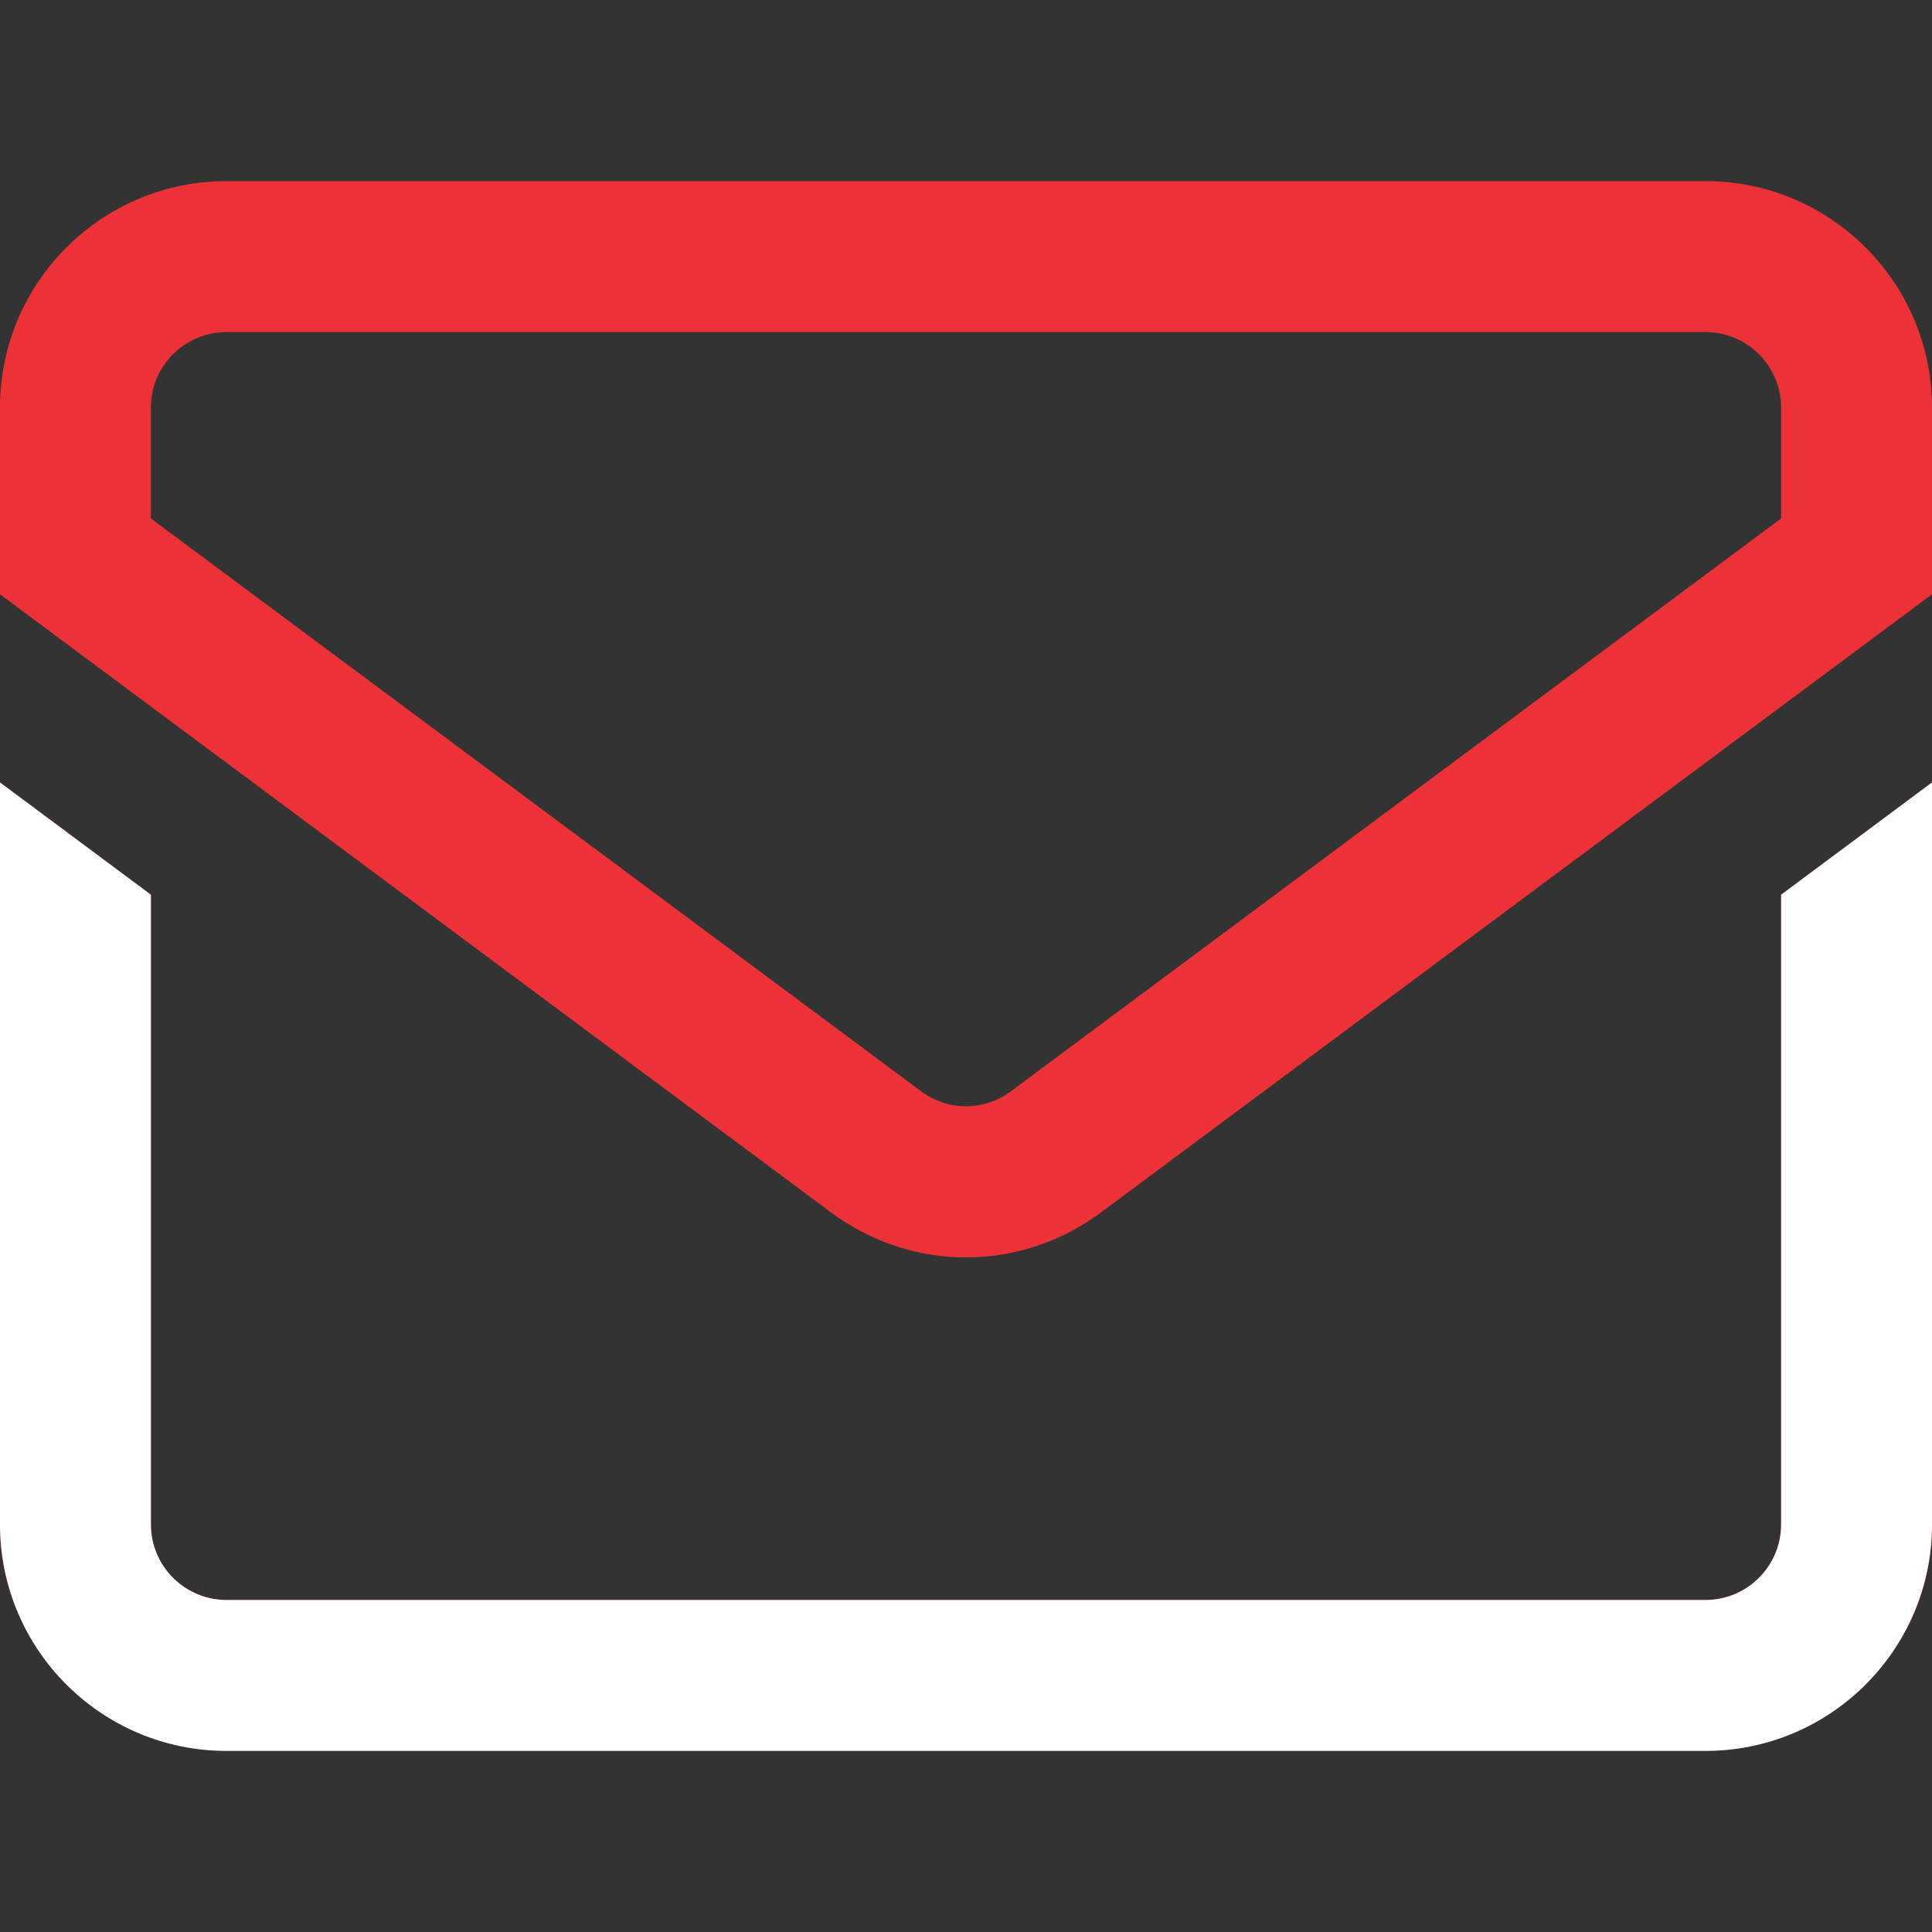
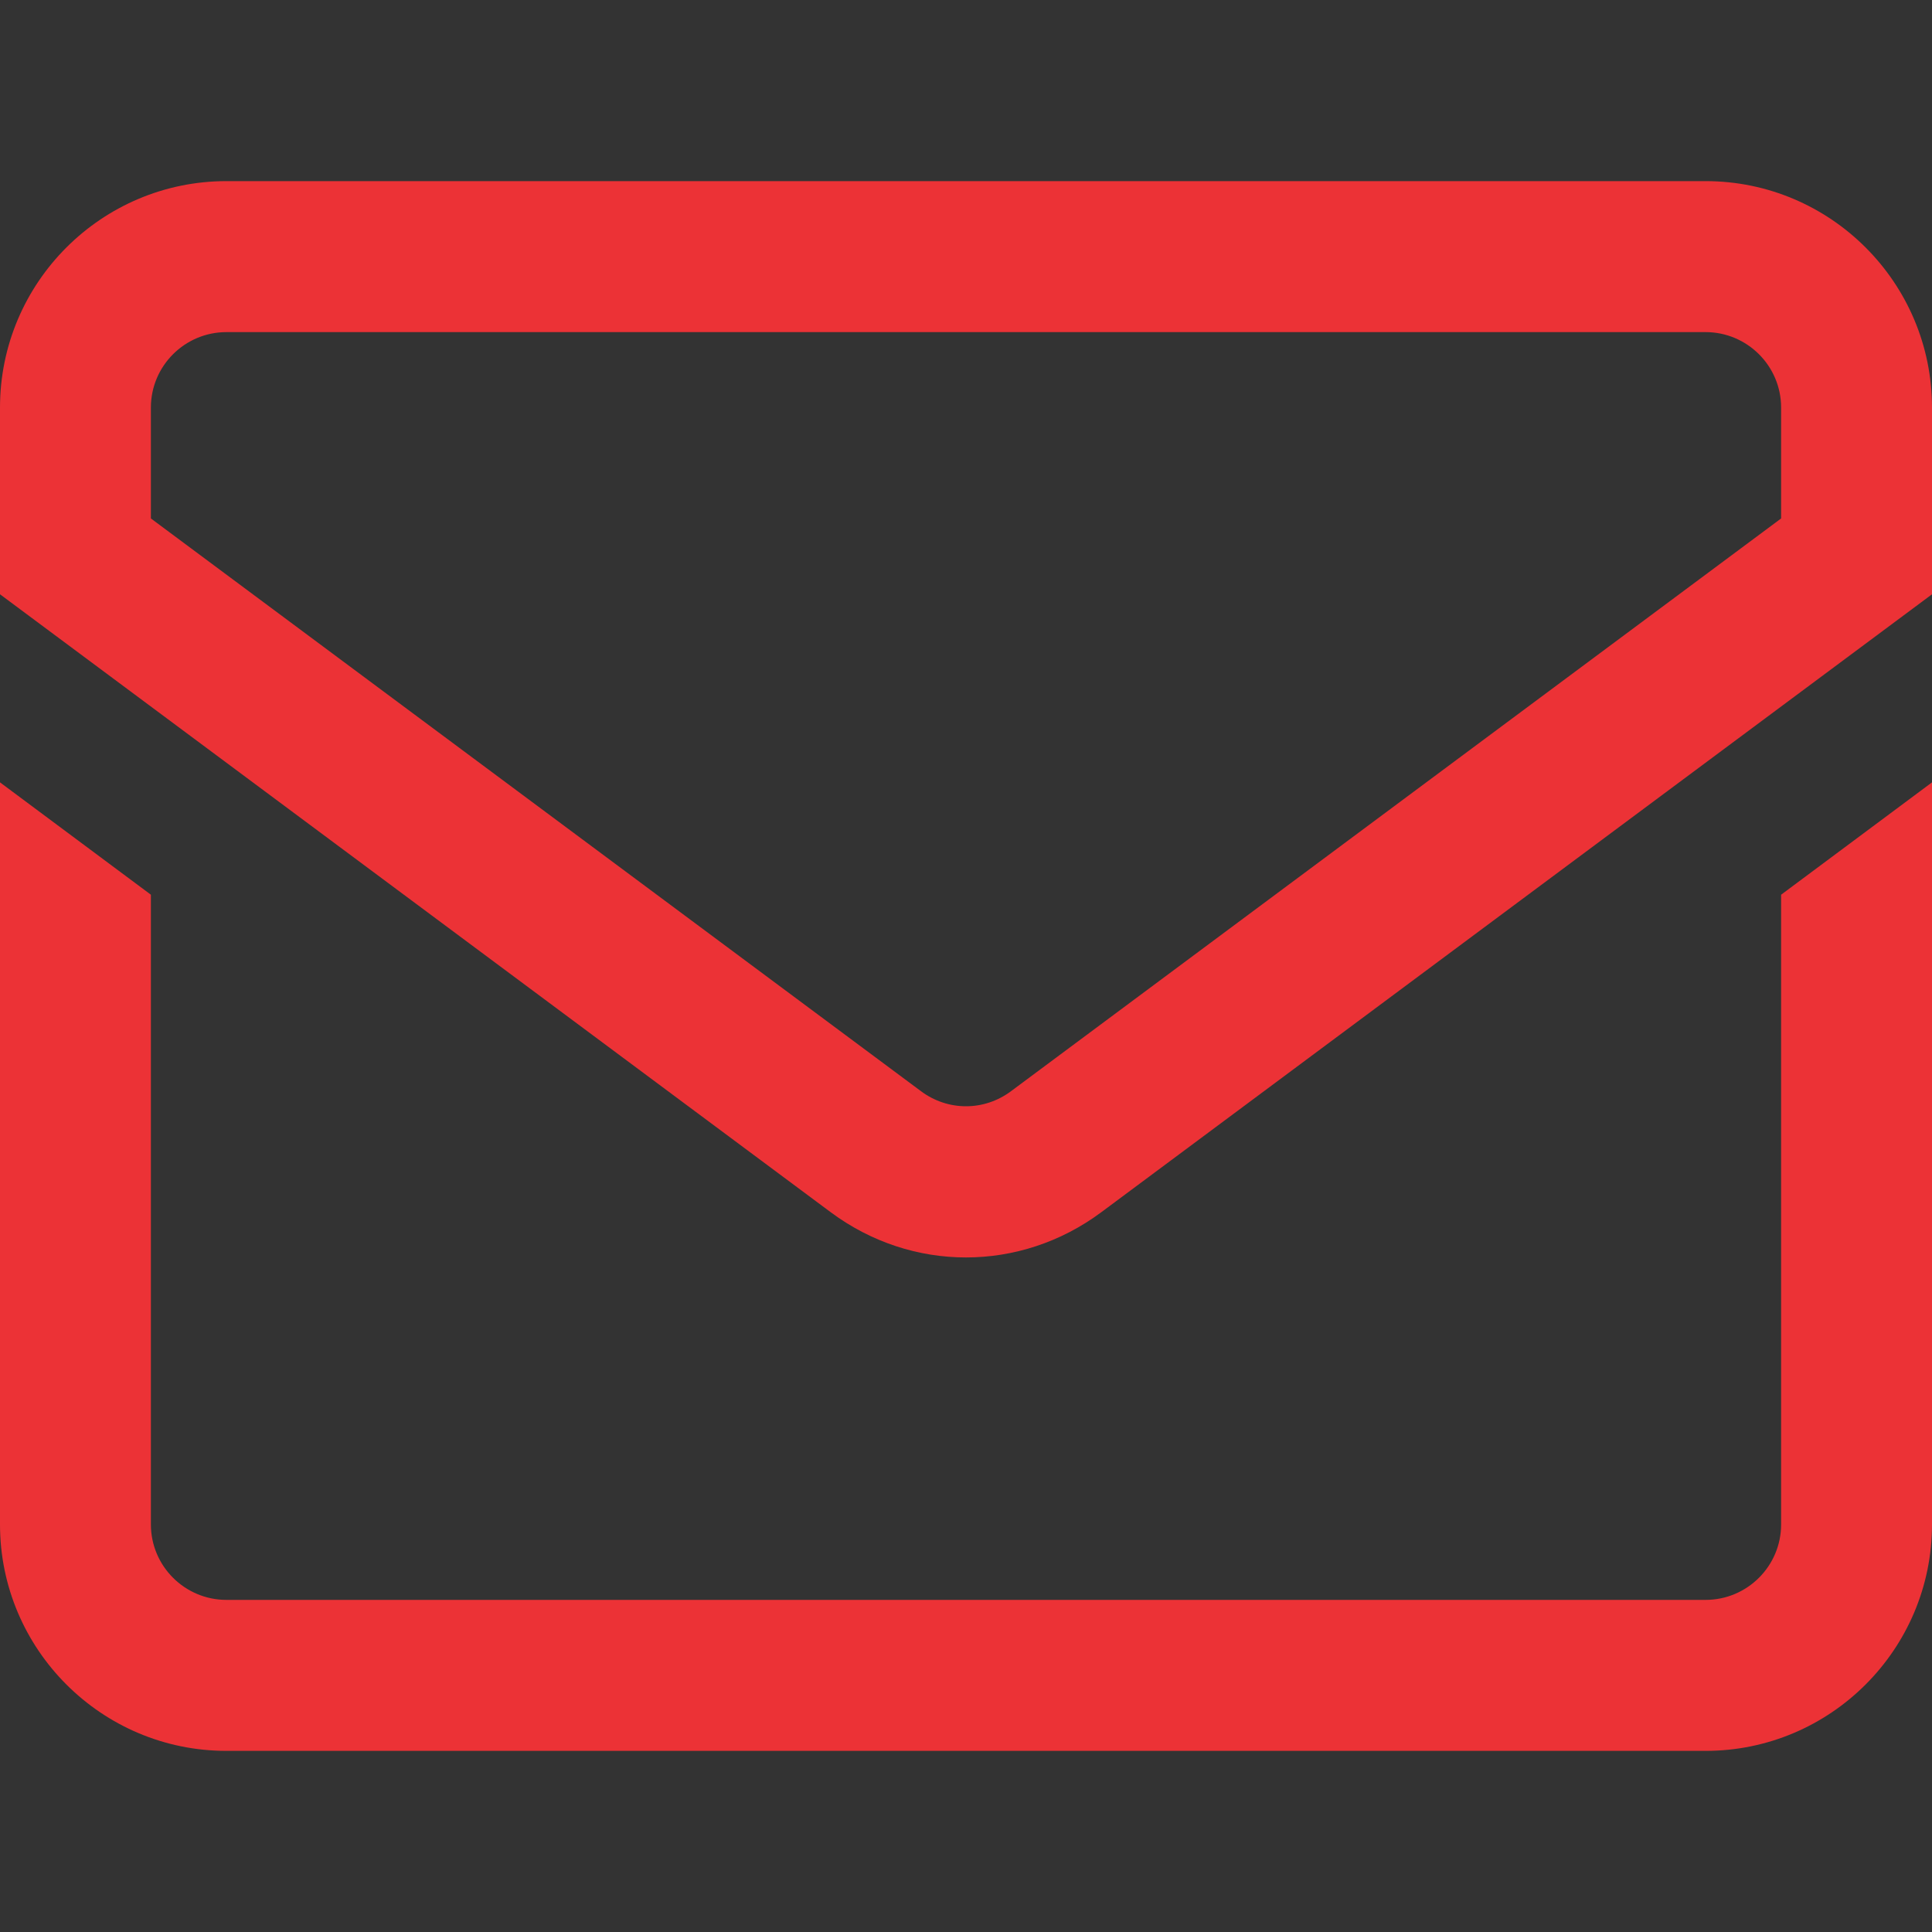
<svg xmlns="http://www.w3.org/2000/svg" width="20" height="20" viewBox="0 0 20 20" fill="none">
  <rect x="0" y="0" width="20" height="20" fill="#333333" stroke="none" />
  <path d="M17.656 1.875H2.344C1.051 1.875 0 2.926 0 4.219V6.152L8.601 12.55C9.02 12.861 9.51 13.017 10 13.017C10.49 13.017 10.98 12.861 11.399 12.55L20 6.152V4.219C20 2.926 18.949 1.875 17.656 1.875ZM18.438 5.367L10.466 11.296C10.187 11.504 9.813 11.504 9.534 11.296L1.562 5.367V4.219C1.562 3.788 1.913 3.438 2.344 3.438H17.656C18.087 3.438 18.438 3.788 18.438 4.219V5.367ZM18.438 9.262L20 8.099V15.781C20 17.074 18.949 18.125 17.656 18.125H2.344C1.051 18.125 0 17.074 0 15.781V8.099L1.562 9.262V15.781C1.562 16.212 1.913 16.562 2.344 16.562H17.656C18.087 16.562 18.438 16.212 18.438 15.781V9.262Z" fill="#EC3236" />
-   <path d="M20 8.1L18.438 9.262V15.781C18.438 16.212 18.087 16.563 17.656 16.563H2.344C1.913 16.563 1.562 16.212 1.562 15.781V9.262L0 8.1V15.781C0 17.074 1.051 18.125 2.344 18.125H17.656C18.949 18.125 20 17.074 20 15.781V8.1Z" fill="white" />
</svg>